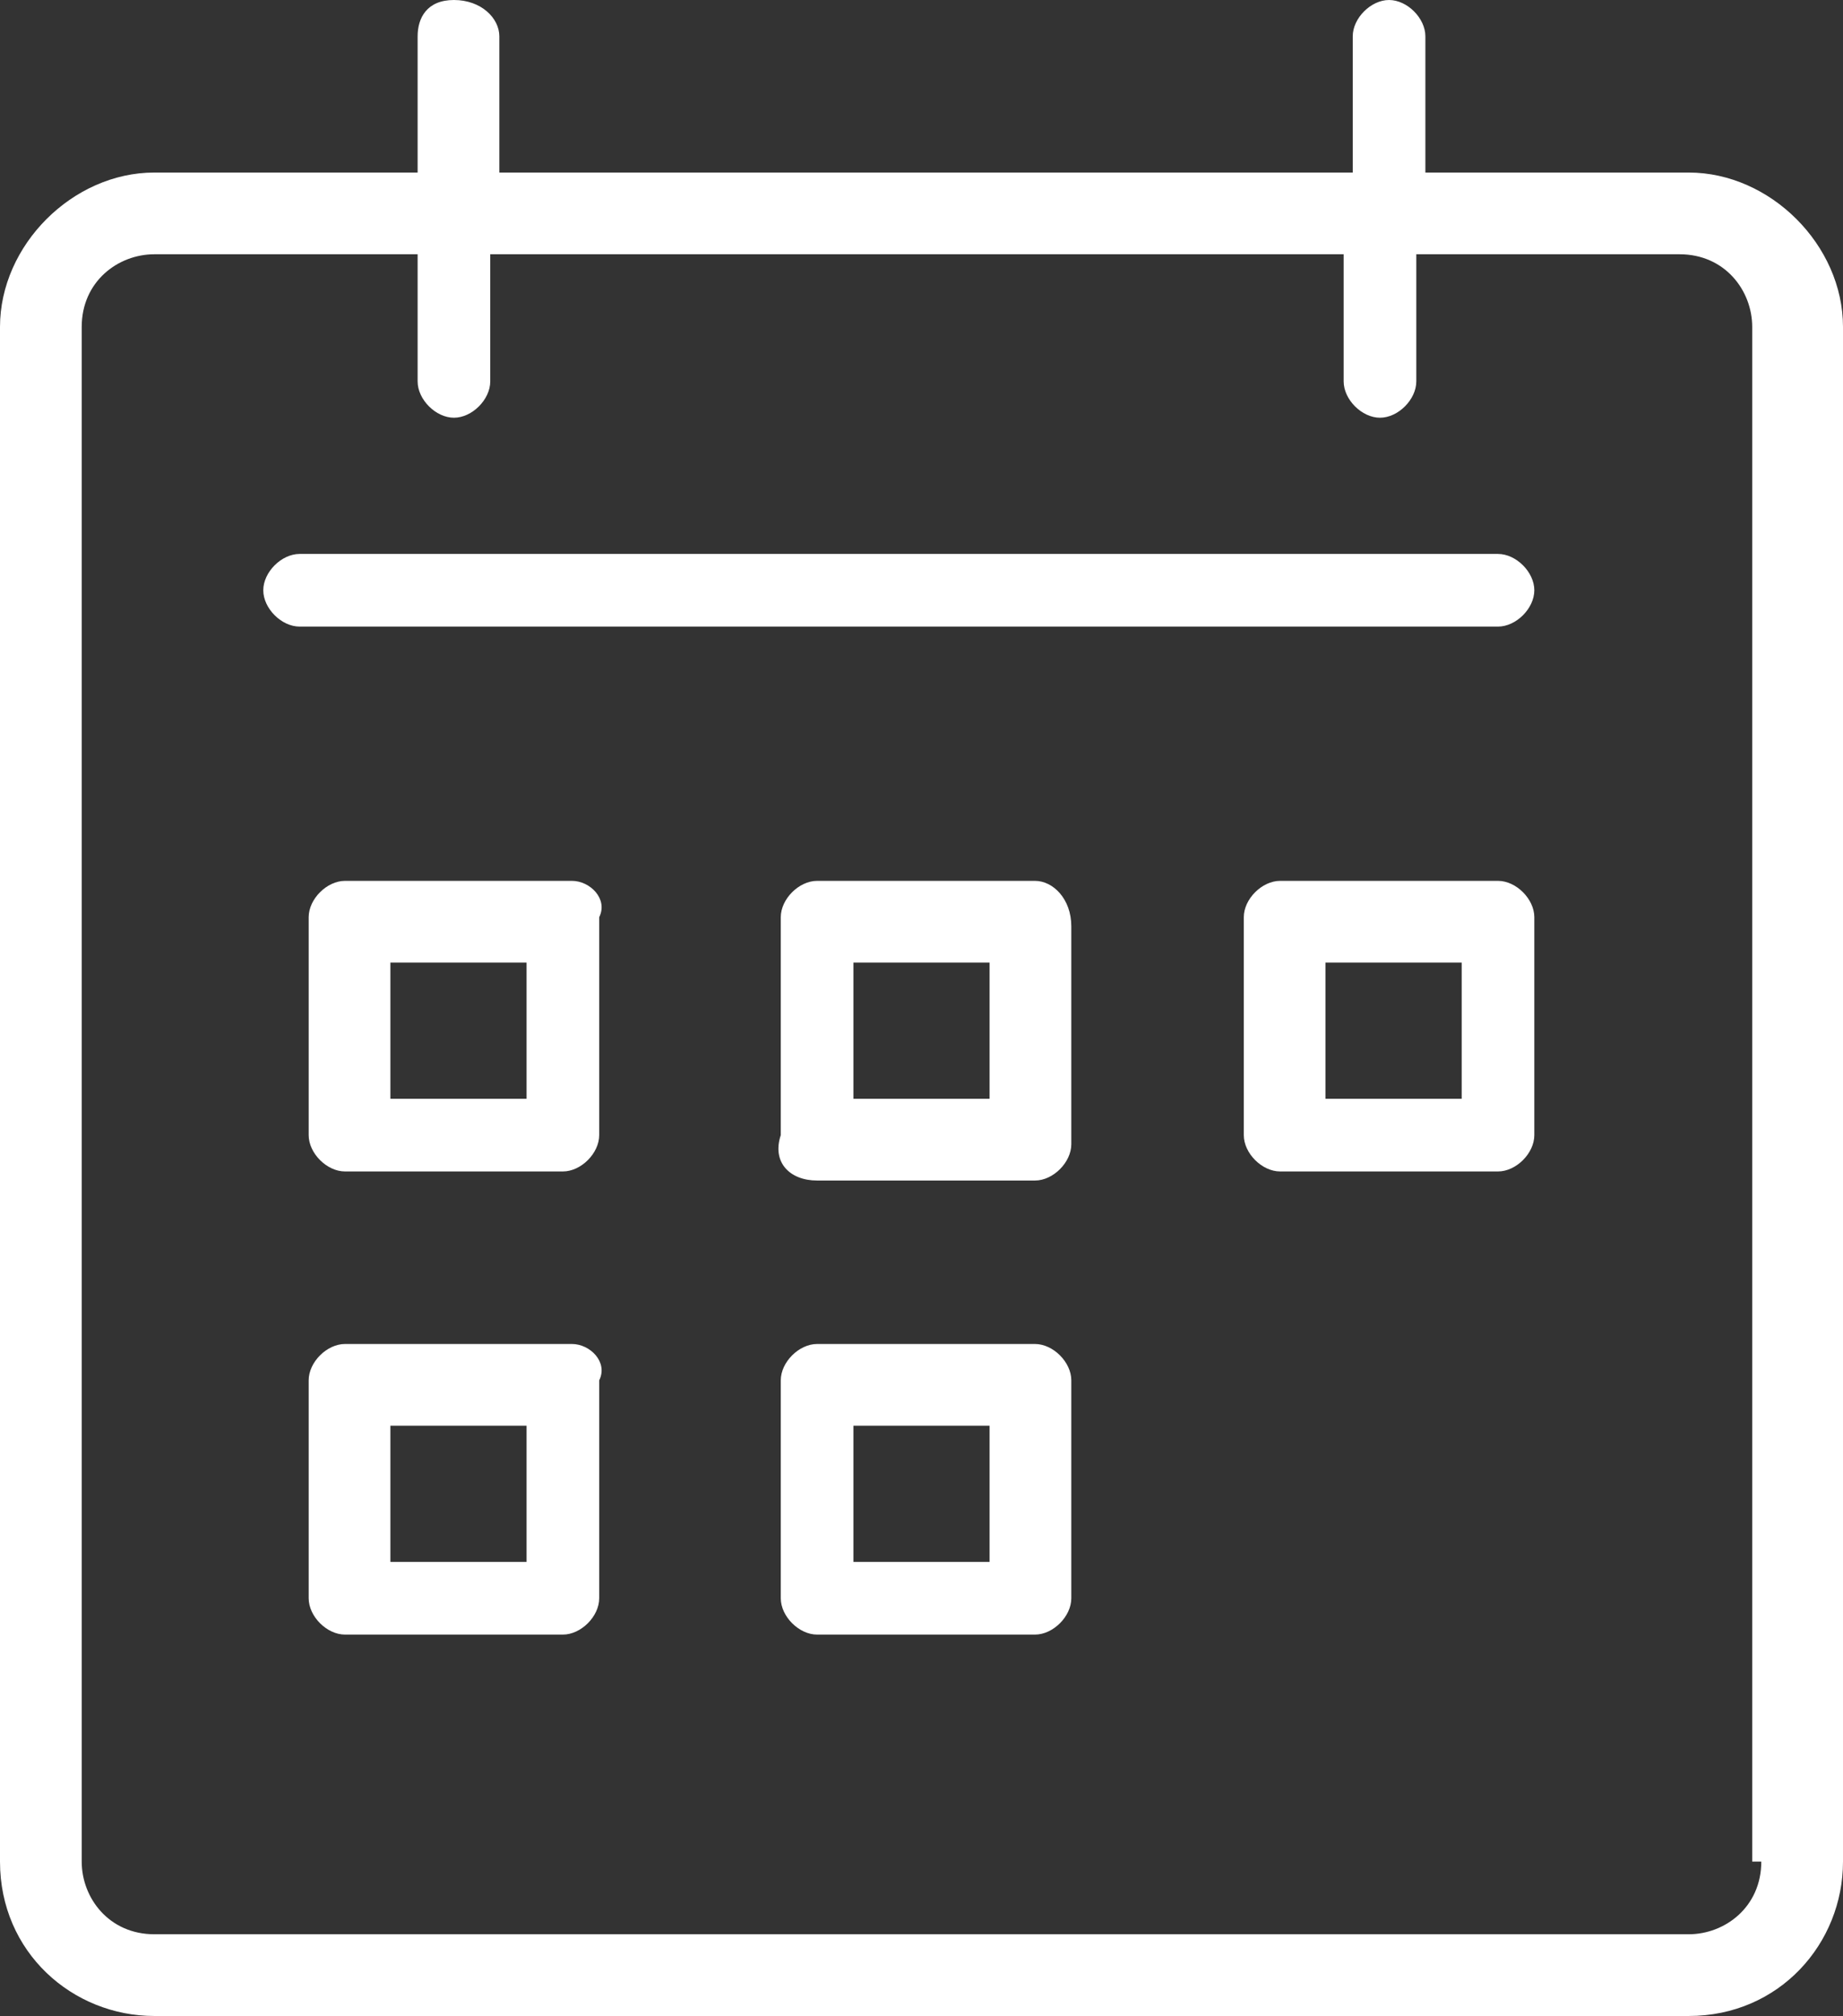
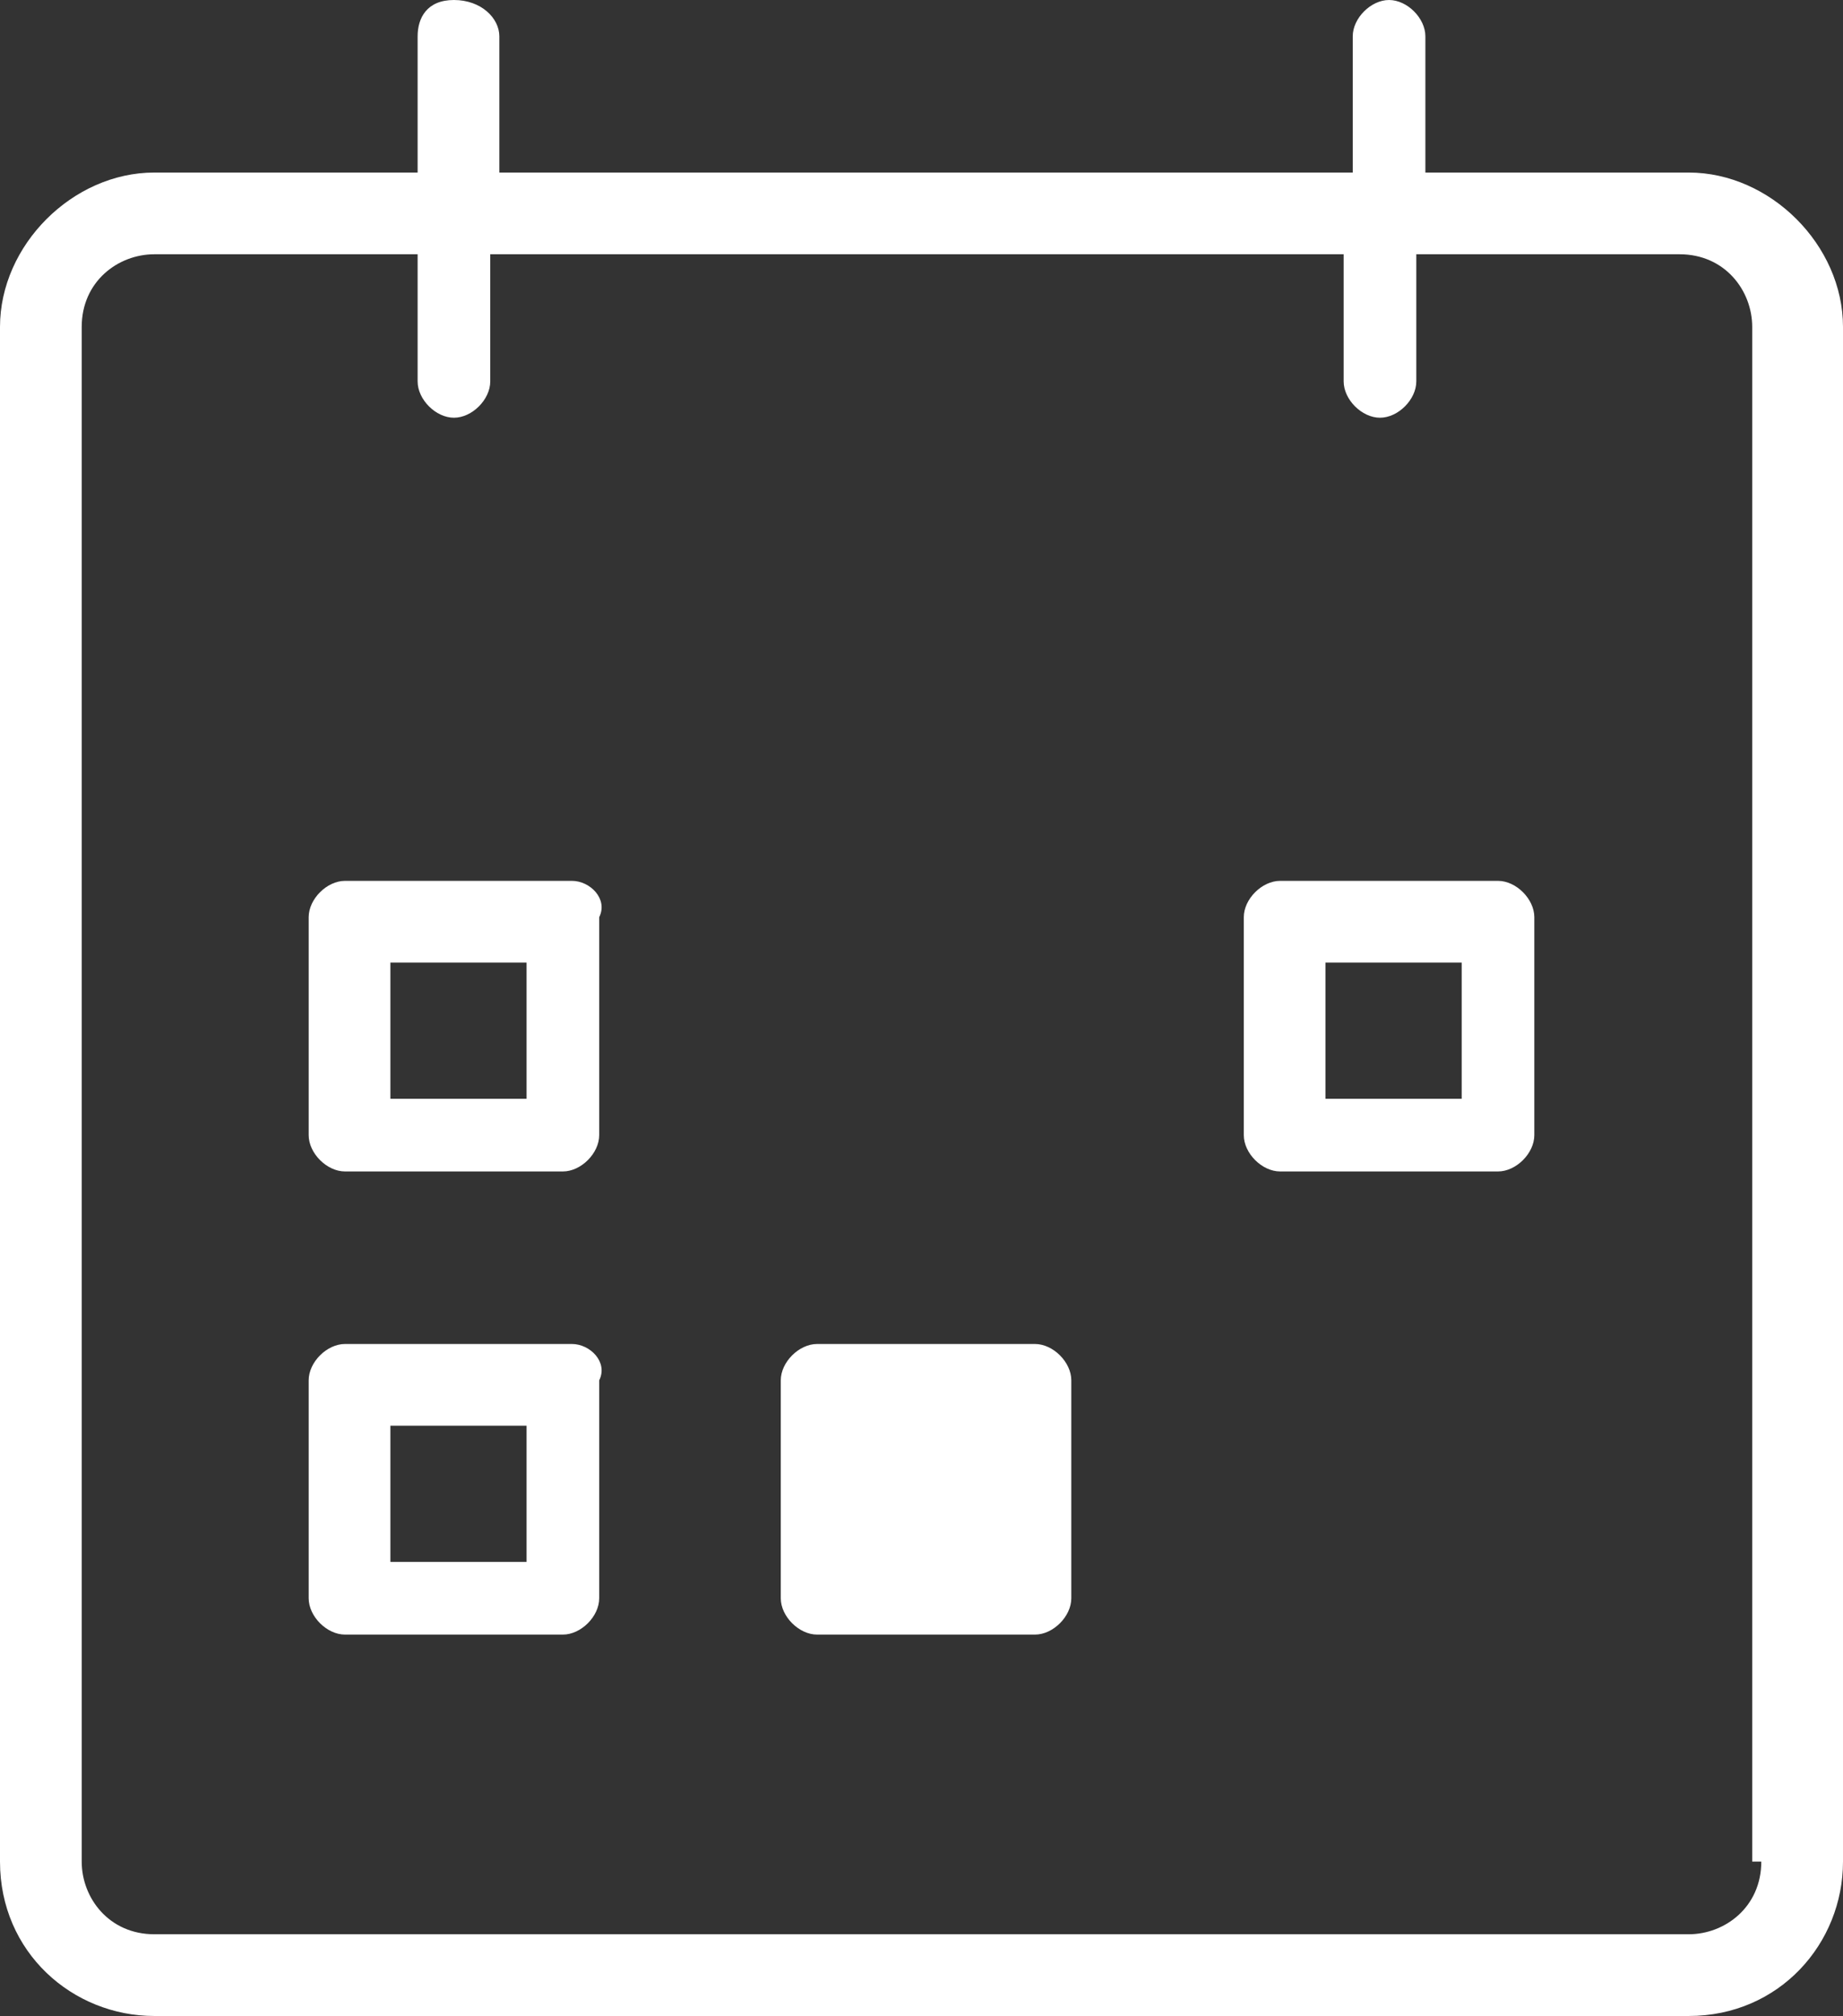
<svg xmlns="http://www.w3.org/2000/svg" version="1.1" id="Ebene_1" x="0px" y="0px" viewBox="0 0 20.3 22.2" style="enable-background:new 0 0 20.3 22.2;" xml:space="preserve">
  <rect x="0" y="0" width="20.3" height="22.2" fill="#333333" stroke="none" />
  <style type="text/css">
	.st0{fill:#FFFFFF;}
</style>
  <g>
    <path class="st0" d="M6.3,9.7H3.8c-0.2,0-0.4,0.2-0.4,0.4v2.4c0,0.2,0.2,0.4,0.4,0.4h2.4c0.2,0,0.4-0.2,0.4-0.4v-2.4   C6.7,9.9,6.5,9.7,6.3,9.7z M5.8,12.1H4.3v-1.5h1.5V12.1z" />
    <path class="st0" d="M6.3,14.8H3.8c-0.2,0-0.4,0.2-0.4,0.4v2.4c0,0.2,0.2,0.4,0.4,0.4h2.4c0.2,0,0.4-0.2,0.4-0.4v-2.4   C6.7,15,6.5,14.8,6.3,14.8z M5.8,17.2H4.3v-1.5h1.5V17.2z" />
    <path class="st0" d="M18.6,1.9h-2.9V0.4c0-0.2-0.2-0.4-0.4-0.4s-0.4,0.2-0.4,0.4v1.5H5.5V0.4C5.5,0.2,5.3,0,5,0S4.6,0.2,4.6,0.4   v1.5H1.7C0.8,1.9,0,2.7,0,3.6v16.9c0,1,0.8,1.7,1.7,1.7h16.9c1,0,1.7-0.8,1.7-1.7V3.6C20.3,2.7,19.5,1.9,18.6,1.9z M19.4,20.5   c0,0.5-0.4,0.8-0.8,0.8H1.7c-0.5,0-0.8-0.4-0.8-0.8V3.6c0-0.5,0.4-0.8,0.8-0.8h2.9v1.4c0,0.2,0.2,0.4,0.4,0.4s0.4-0.2,0.4-0.4V2.8   h9.4v1.4c0,0.2,0.2,0.4,0.4,0.4s0.4-0.2,0.4-0.4V2.8h2.9c0.5,0,0.8,0.4,0.8,0.8V20.5z" />
-     <path class="st0" d="M16.5,6.1H3.3c-0.2,0-0.4,0.2-0.4,0.4s0.2,0.4,0.4,0.4h13.2c0.2,0,0.4-0.2,0.4-0.4S16.7,6.1,16.5,6.1z" />
-     <path class="st0" d="M11.4,14.8H9c-0.2,0-0.4,0.2-0.4,0.4v2.4c0,0.2,0.2,0.4,0.4,0.4h2.4c0.2,0,0.4-0.2,0.4-0.4v-2.4   C11.8,15,11.6,14.8,11.4,14.8z M10.9,17.2H9.4v-1.5h1.5V17.2z" />
+     <path class="st0" d="M11.4,14.8H9c-0.2,0-0.4,0.2-0.4,0.4v2.4c0,0.2,0.2,0.4,0.4,0.4h2.4c0.2,0,0.4-0.2,0.4-0.4v-2.4   C11.8,15,11.6,14.8,11.4,14.8z M10.9,17.2H9.4h1.5V17.2z" />
    <path class="st0" d="M16.5,9.7h-2.4c-0.2,0-0.4,0.2-0.4,0.4v2.4c0,0.2,0.2,0.4,0.4,0.4h2.4c0.2,0,0.4-0.2,0.4-0.4v-2.4   C16.9,9.9,16.7,9.7,16.5,9.7z M16.1,12.1h-1.5v-1.5h1.5V12.1z" />
-     <path class="st0" d="M11.4,9.7H9c-0.2,0-0.4,0.2-0.4,0.4v2.4C8.5,12.8,8.7,13,9,13h2.4c0.2,0,0.4-0.2,0.4-0.4v-2.4   C11.8,9.9,11.6,9.7,11.4,9.7z M10.9,12.1H9.4v-1.5h1.5V12.1z" />
  </g>
</svg>